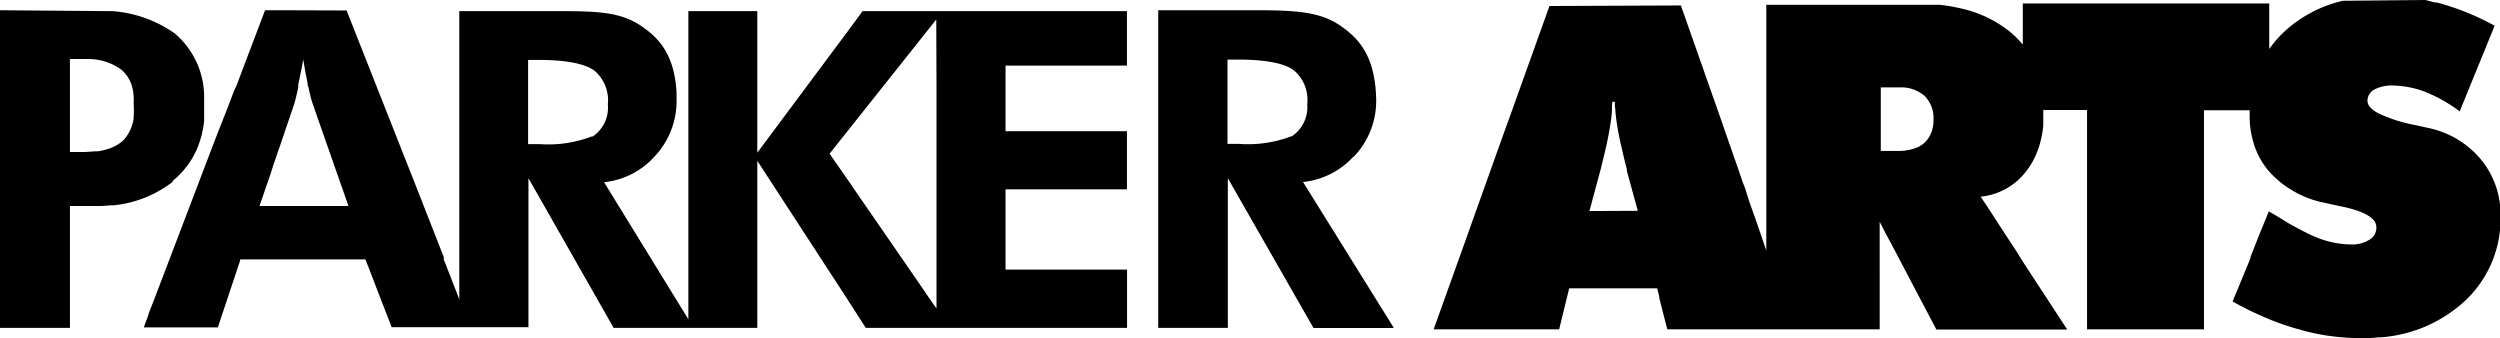
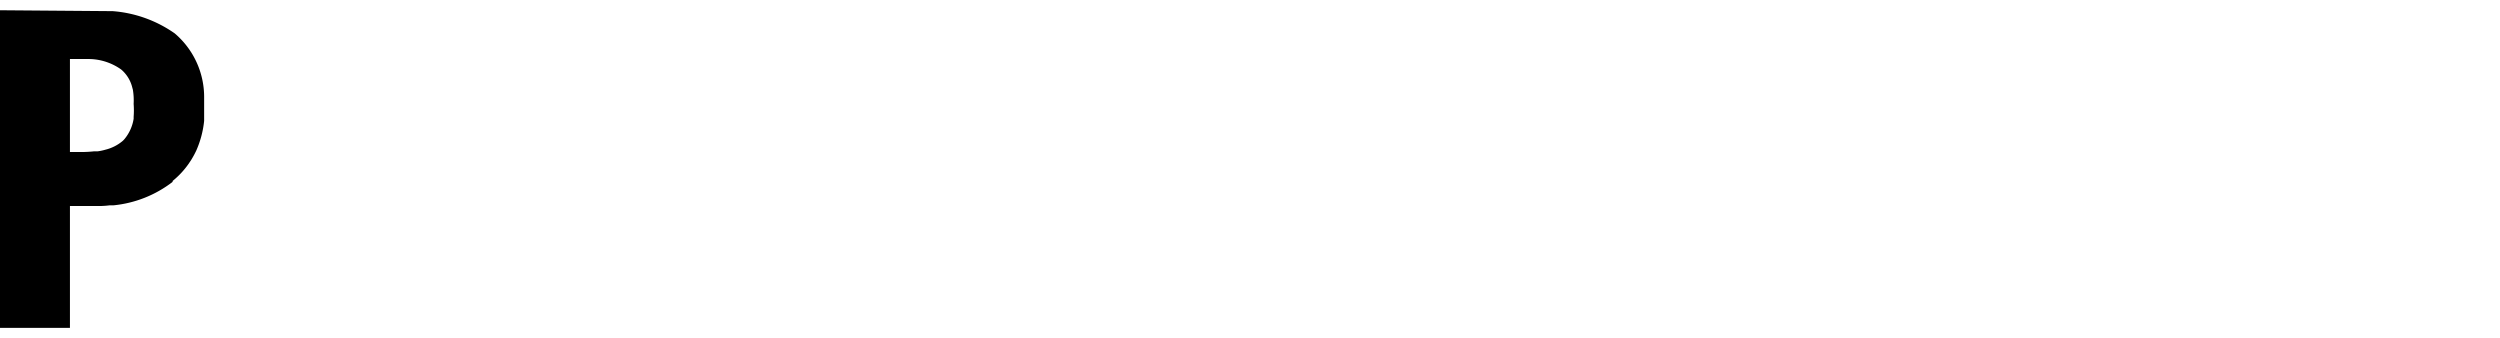
<svg xmlns="http://www.w3.org/2000/svg" width="224.48" height="30.36" viewBox="0 0 224.48 30.36">
  <path d="M15.5,16.25l.13-.11a7.48,7.48,0,0,0,1.29-1.41l.23-.34c.14-.23.28-.47.4-.72l.06-.12a8.78,8.78,0,0,0,.72-2.7l0-.38c0-.28,0-.57,0-.86V8.68A7.49,7.49,0,0,0,15.69,3a11.17,11.17,0,0,0-5.58-2H10L0,.92V29.44H6.28V18.5H8.82a7.66,7.66,0,0,0,1-.06l.34,0a10.37,10.37,0,0,0,5.34-2.11ZM12,10.49l0,.17a3.77,3.77,0,0,1-.8,1.8l0,0a1.8,1.8,0,0,1-.19.2,3.81,3.81,0,0,1-1.54.78h0a4.61,4.61,0,0,1-.72.15l-.33,0a10.14,10.14,0,0,1-1.1.06H6.28V5.3h.89c.26,0,.51,0,.75,0H8a5.08,5.08,0,0,1,2.88.94,3.07,3.07,0,0,1,1,1.63l.05.18A5.91,5.91,0,0,1,12,9.33,7.53,7.53,0,0,1,12,10.49Z" />
-   <path d="M121.57,14.06a7.23,7.23,0,0,0,2-5.16C123.48,5,122,3.41,120.25,2.24S116.34.92,112.82.92H104V29.44h6.25V16l7.69,13.45h7.22L117,16.34a7.08,7.08,0,0,0,4.53-2.28ZM116,12.22a11.08,11.08,0,0,1-4.78.7h-1V5.35h1c2.39,0,4.21.34,5,1a3.47,3.47,0,0,1,1.16,3,3.16,3.16,0,0,1-1.4,2.9Z" />
-   <path d="M88.7,1H77.45l-.4.55-.66.89-.18.25L68,13.71V1H61.81V28.67L54.24,16.36a7.06,7.06,0,0,0,4.51-2.28,7.26,7.26,0,0,0,2-5.15v-.6c-.19-3.48-1.6-4.94-3.25-6.05C55.63,1.06,53.58,1,50.08,1H41.24v25.9L41,26.25l-.08-.2h0l-.08-.21h0l-.9-2.31h0l-.09-.21h0l0-.15h0l0-.08h0l-2.7-6.89L31.12.94,25,.92h-1.2L21.65,6.59h0l-.13.35h0l-.26.69L21,8.2h0l-.61,1.6-.79,2h0l-.13.34-.31.8h0L13.74,27.16h0l-.4,1,0,.08h0l-.43,1.16h6.65l2-6,0-.11H32.81l.52,1.33.2.53,1.64,4.23H47.45V16L55.1,29.44H68v-15l7.81,12,1.93,3H101.2V24.21H90.29V17h10.9V11.78H90.29V5.89h10.9V1H88.7ZM30.5,18.5H23.3l.75-2.18h0l.21-.6.32-1h0L25,13.5h0l.13-.37.2-.59h0l.09-.27h0l1-2.94c.08-.25.2-.74.36-1.48l0-.25h0l.07-.34.16-.76c.07-.37.15-.75.22-1.16.11.67.21,1.27.32,1.78l.07.37c0,.1,0,.21.07.31.14.66.26,1.13.35,1.41l.43,1.24.2.57,2.62,7.48Zm22.67-6.26a11,11,0,0,1-4.75.7h-1V5.38h1c2.37,0,4.17.34,5,1a3.51,3.51,0,0,1,1.16,3,3.12,3.12,0,0,1-1.38,2.89ZM84.09,7.7v20l-.45-.64h0l-.41-.59h0l-.68-1h0l-5.81-8.42-.06-.1L74.49,13.8l3.22-4.05,0,0,6.36-8Z" />
-   <path d="M222.72,14.26A8.38,8.38,0,0,0,218,11.48l-1.08-.24a13.46,13.46,0,0,1-3.43-1.1l-.15-.09c-.5-.31-.76-.64-.76-1a1.15,1.15,0,0,1,.6-1,3.3,3.3,0,0,1,1.69-.37,8.52,8.52,0,0,1,2.95.59l.64.28.33.16A13.78,13.78,0,0,1,220.86,10L224,2.31a23.22,23.22,0,0,0-4.87-2l-.35-.09-.14,0L217.78,0l-7.41.07a11.61,11.61,0,0,0-5,2.54,10.15,10.15,0,0,0-1.61,1.79V.31H181.63V4l-.23-.26a4,4,0,0,0-.28-.3l0,0a3,3,0,0,0-.32-.3l-.24-.22A10.75,10.75,0,0,0,175.91.72h0a13.62,13.62,0,0,0-1.79-.29h-.38l-.37,0-7.39,0H158.6V22.49l-1-2.91-.48-1.33-.42-1.33h0l-.22-.56h0l-.34-1-.11-.32h0l-.45-1.29-.72-2.06h0l-.13-.38-.22-.64h0l-.31-.88h0L150.93.49l-11.8.05L136,9.27h0l-.39,1.09h0l-.3.82h0l-1,2.79h0l-1.29,3.61-1.16,3.25-.07.21-3.06,8.53H140l.9-3.68h7.9l.19.74,0,.13.11.43.12.48.49,1.9h19.07V19.91l.39.76h0l.21.4.64,1.2,3.85,7.32h11.75l-3.15-4.82h0l-.94-1.44-.48-.78-.14-.22-.19-.28-.32-.49-.21-.32-1.95-3-.09-.12-.3-.46A5.86,5.86,0,0,0,182,15.29a6.24,6.24,0,0,0,.81-1.39l.2-.49a9.55,9.55,0,0,0,.46-2.12h0v-.23h0c0-.24,0-.65,0-1.18h3.93V29.57H197.9V9.9H202v.4a8.41,8.41,0,0,0,.34,2.49l.07.24a7.09,7.09,0,0,0,1.32,2.35,9.08,9.08,0,0,0,5,2.83l.86.19.33.07.38.08c2.05.43,3.08,1.05,3.08,1.86a1.27,1.27,0,0,1-.61,1.11,3,3,0,0,1-1.7.43,8.51,8.51,0,0,1-3.29-.73c-.48-.2-1.4-.68-2.21-1.13l-1.16-.71h0l-.69-.4-.93,2.28-.15.38h0l-.13.33h0l-.43,1.1h0l0,.09h0l-.13.33h0l-.15.36h0l-1.33,3.22a27.51,27.51,0,0,0,2.72,1.35l.34.15a22.84,22.84,0,0,0,2.67.94l.31.08.39.12a21.11,21.11,0,0,0,2.1.43l.54.07a19.37,19.37,0,0,0,2.41.15c.55,0,1.08,0,1.6-.07h.22a12.5,12.5,0,0,0,7.26-3,10.1,10.1,0,0,0,3.5-7.93A7.77,7.77,0,0,0,222.72,14.26Zm-80,4.69.89-3.32.12-.43.12-.5c.31-1.23.53-2.23.66-3,.1-.57.18-1.13.23-1.66l0-.25c0-.22,0-.43.05-.65H145c0,.23,0,.47.05.71v.16c.05.55.13,1.11.23,1.69s.24,1.19.43,2l.05.22c.09.39.2.82.32,1.29l0,.12.07.28.91,3.32Zm30.38-6.46-.15.18-.14.14a2.34,2.34,0,0,1-.66.43,4.41,4.41,0,0,1-1.8.31h-1.47V7.85h1.63a3.23,3.23,0,0,1,2.3.76,2.81,2.81,0,0,1,.8,2.15,2.88,2.88,0,0,1-.51,1.73Z" />
</svg>